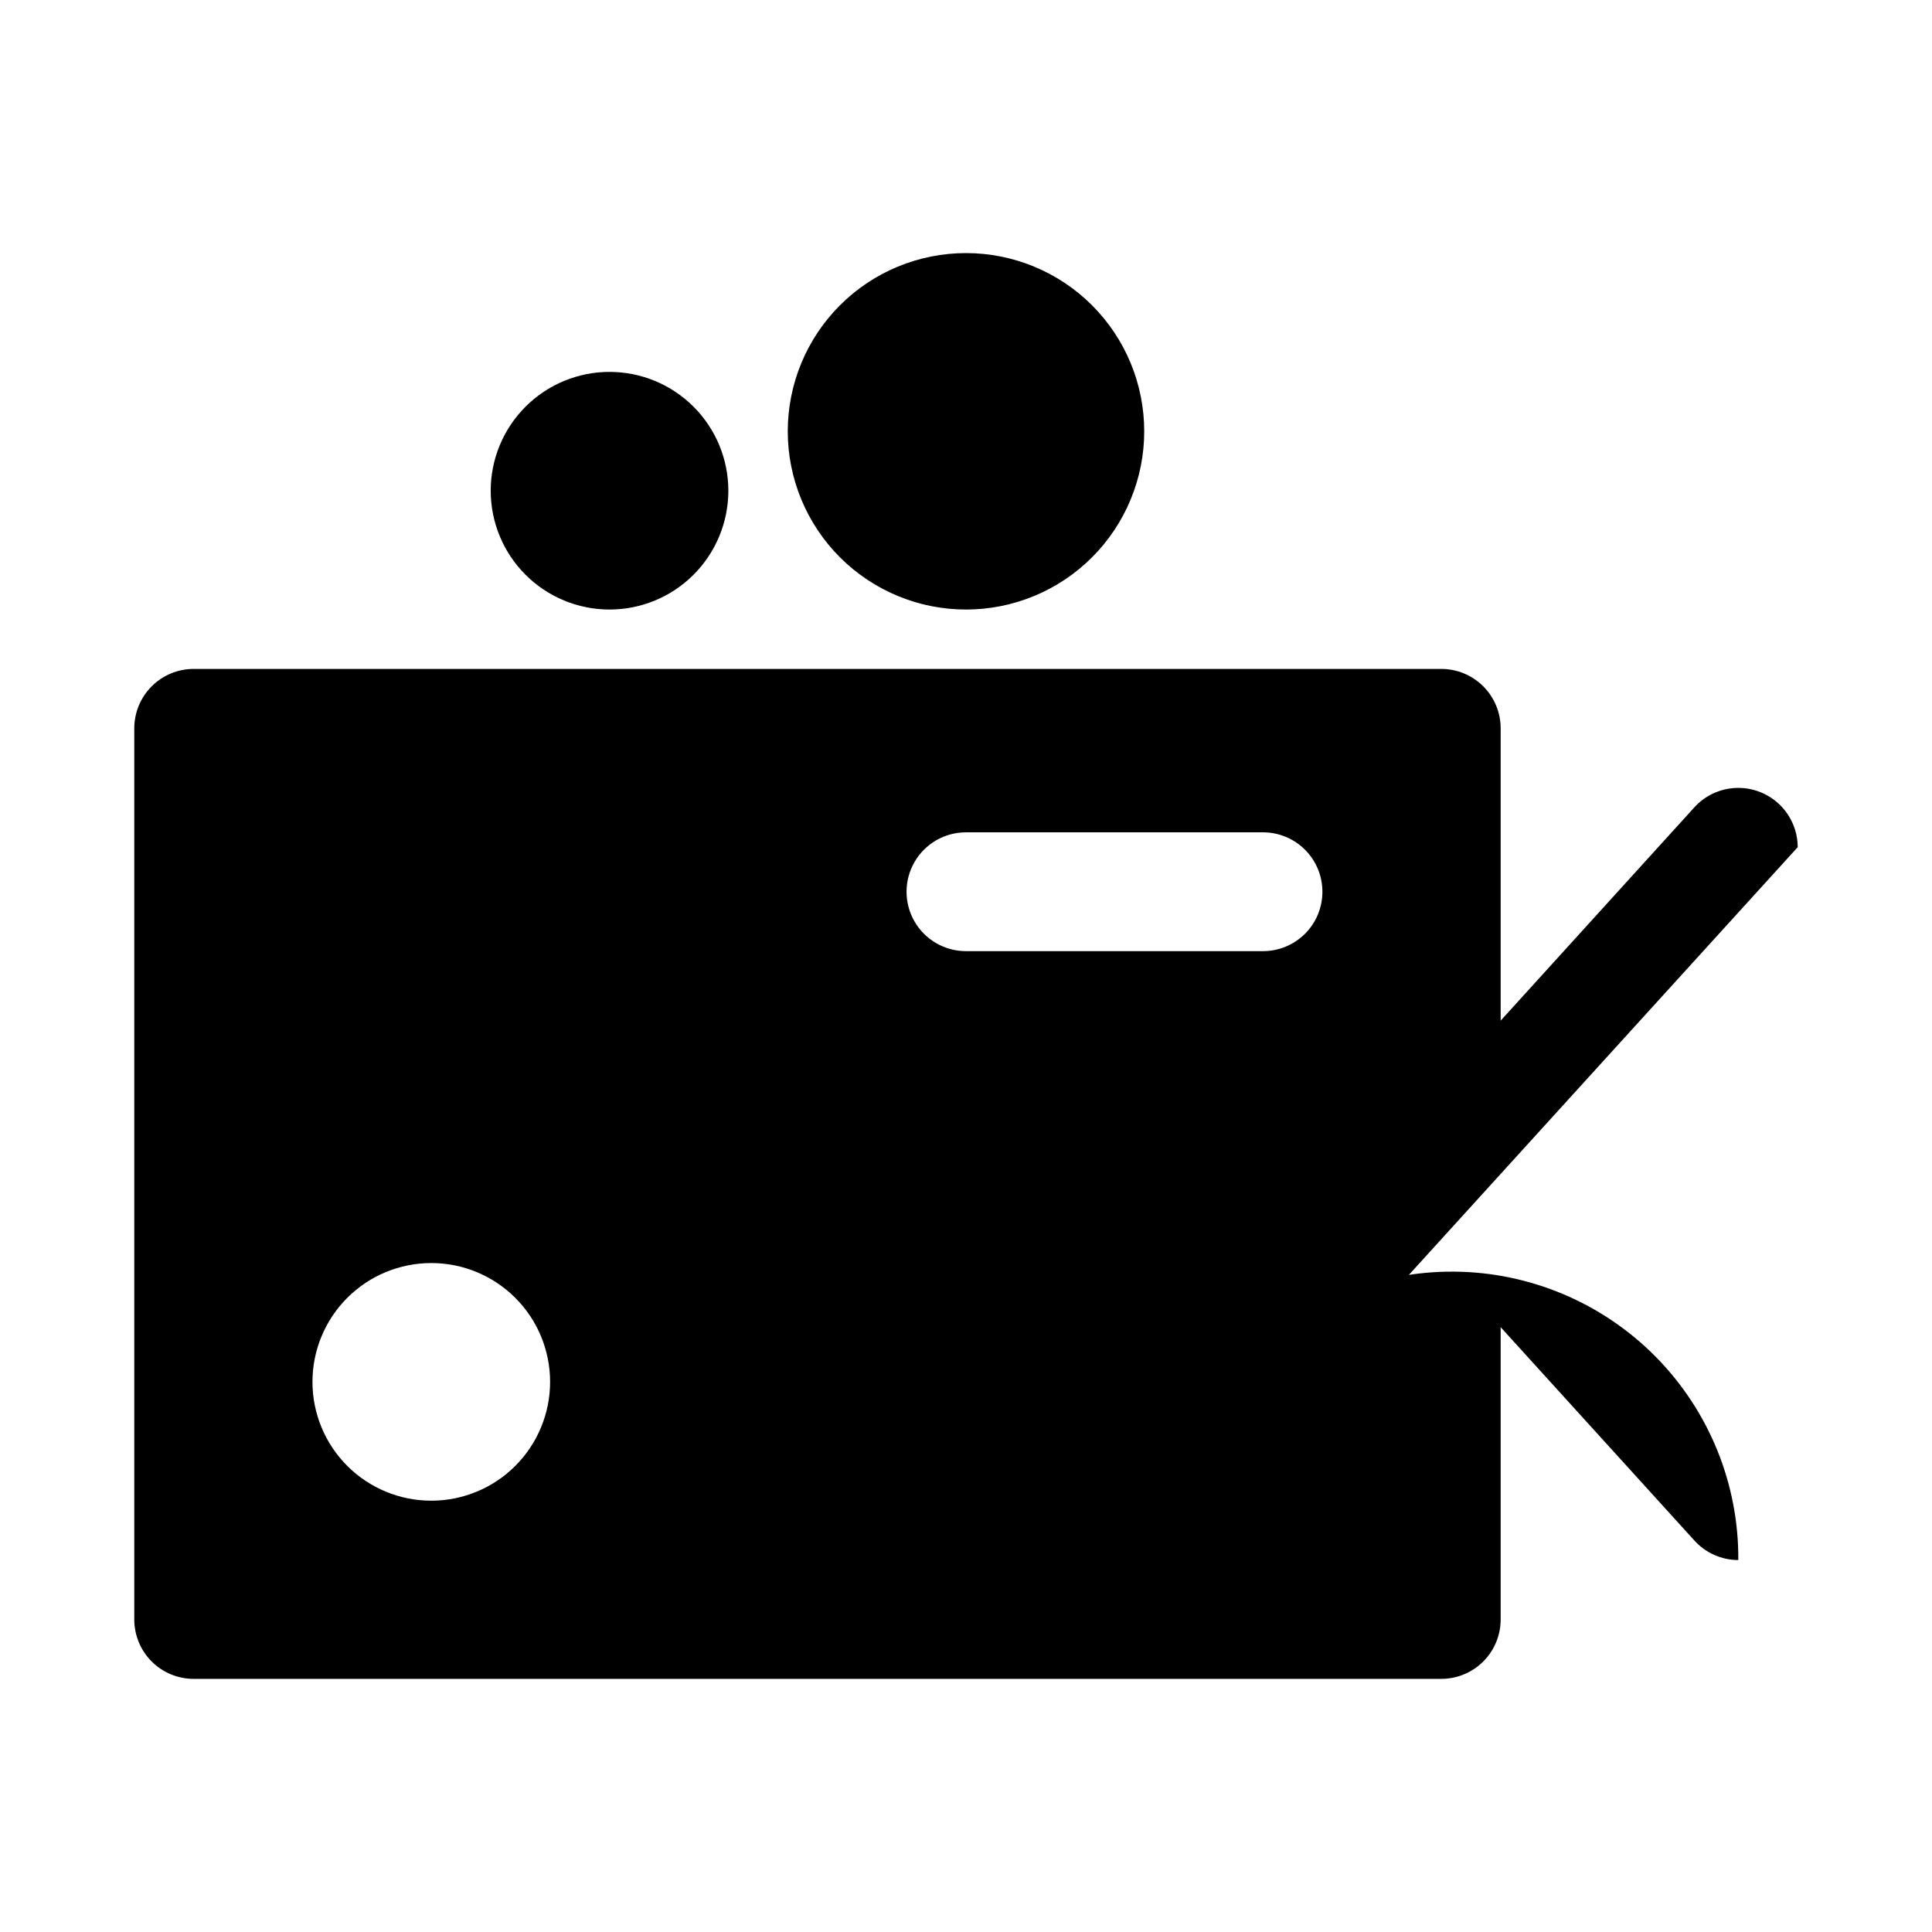
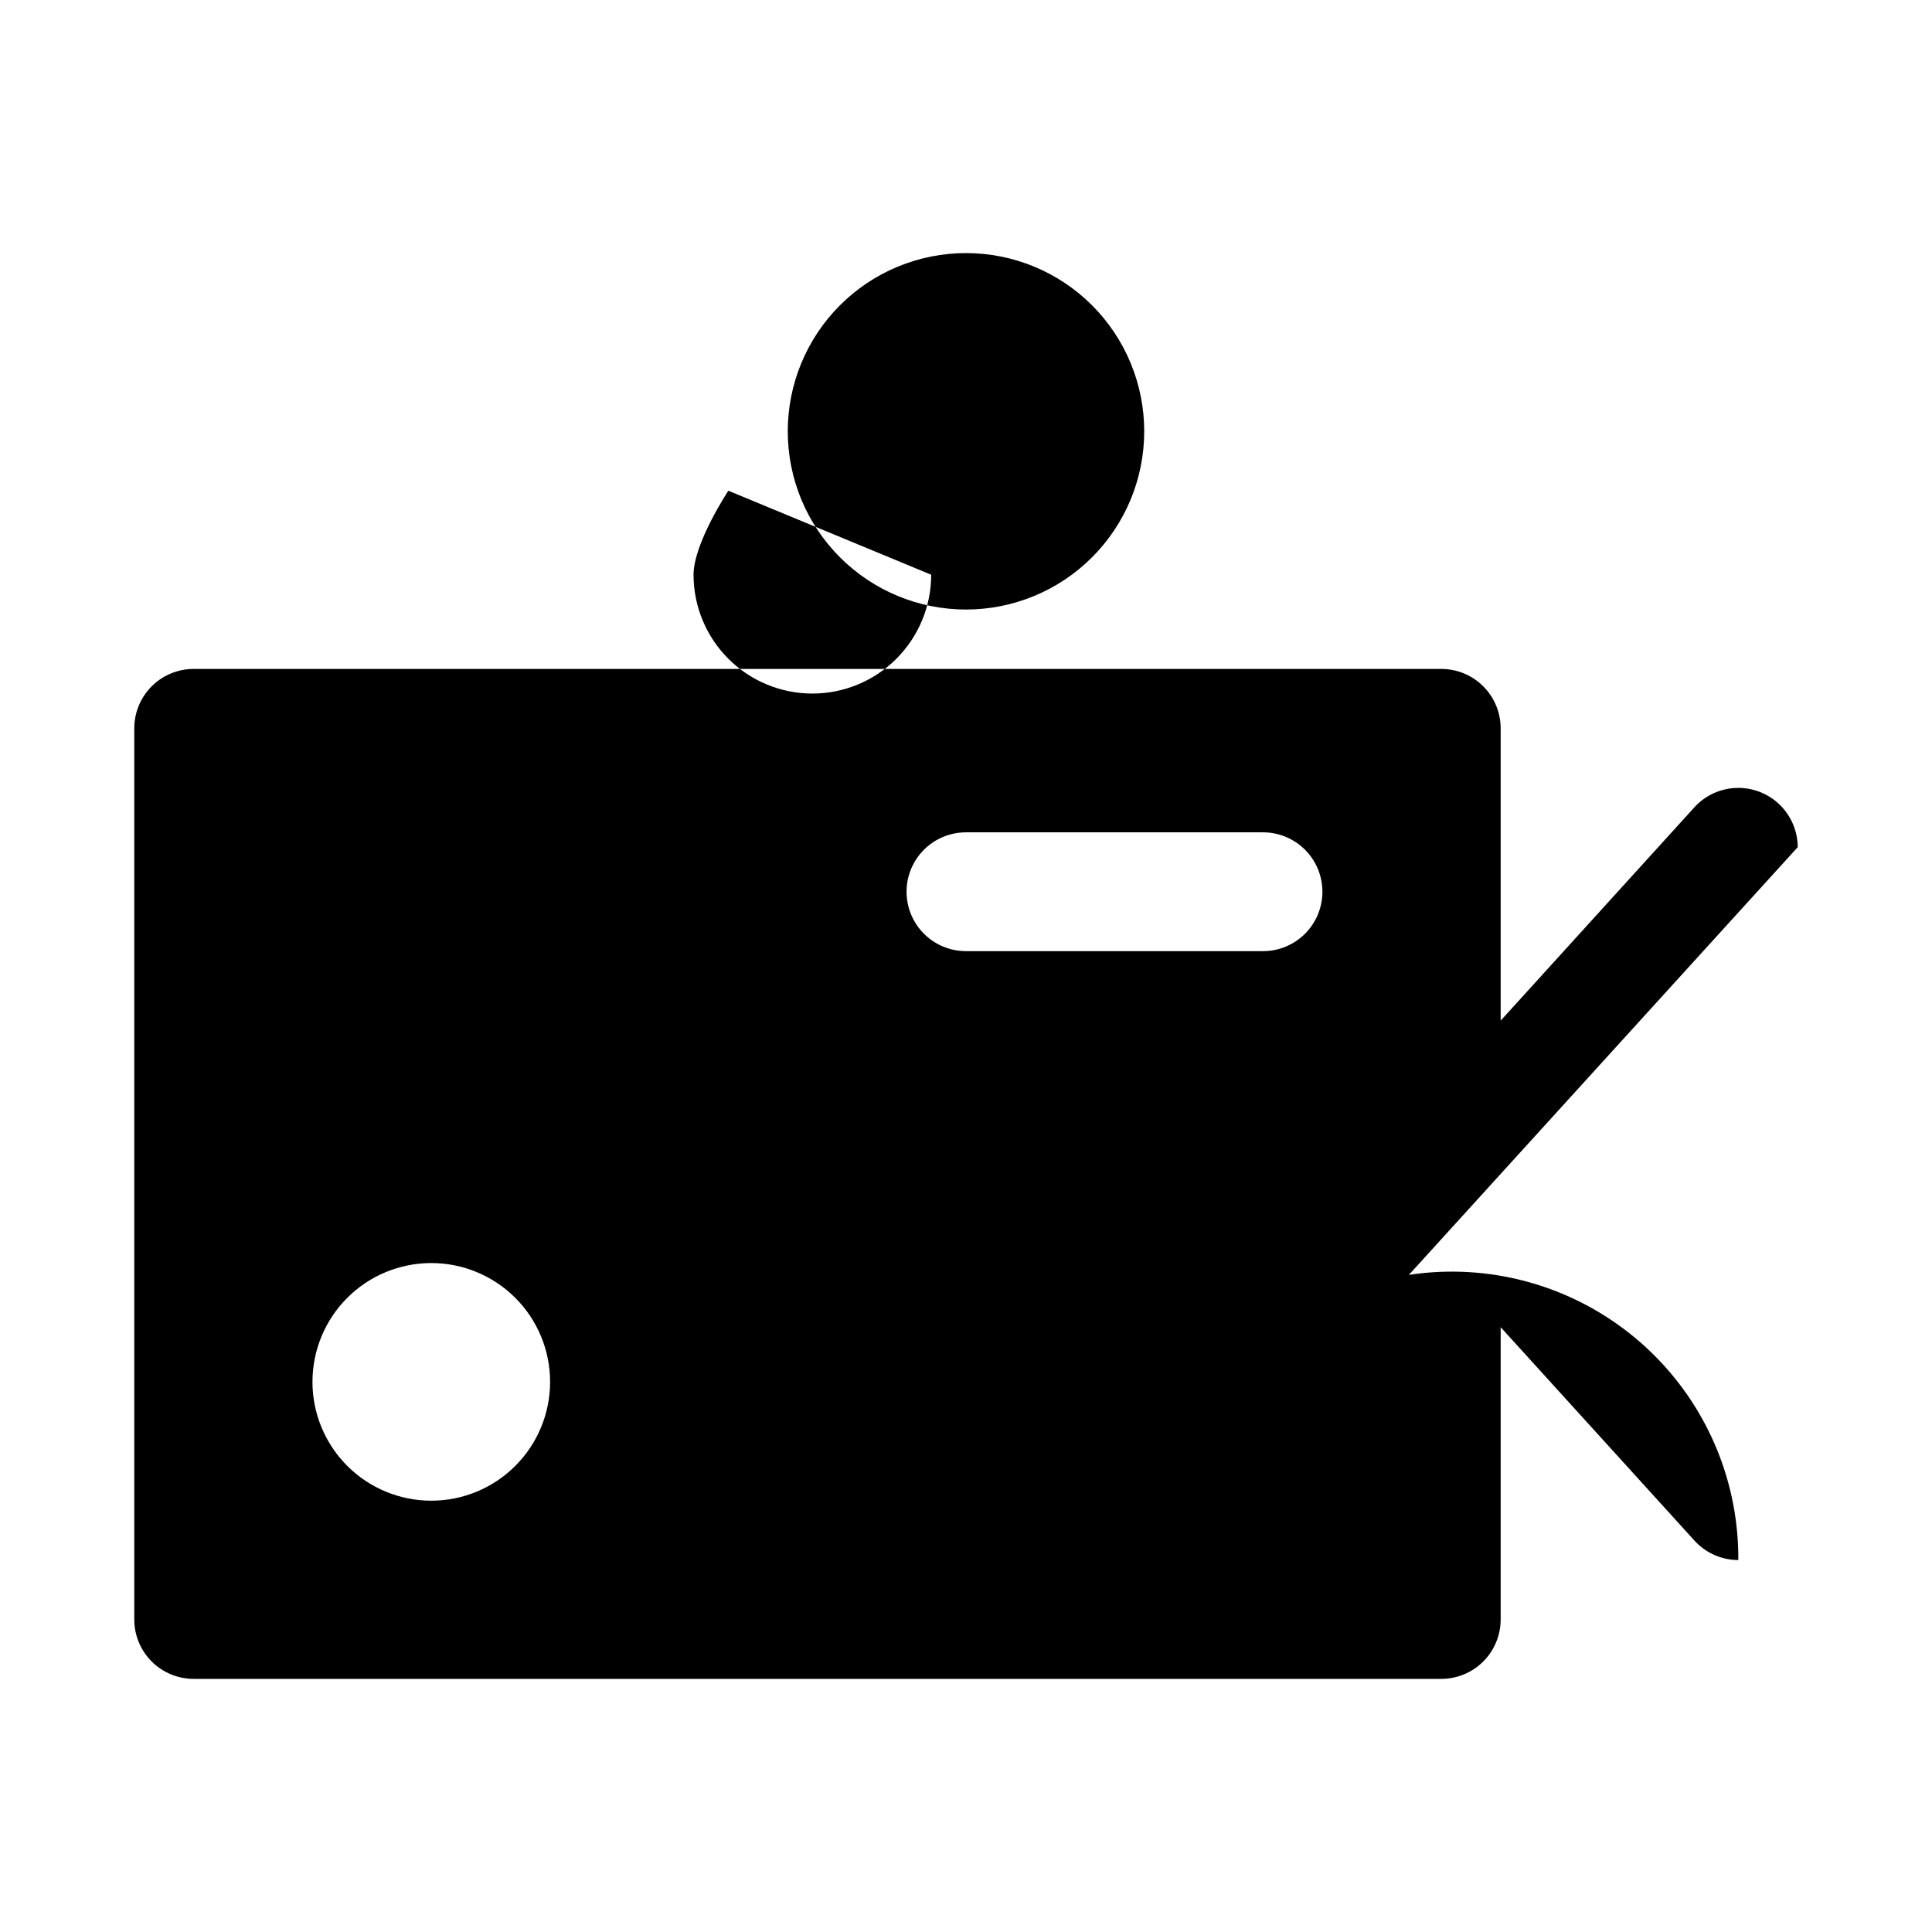
<svg xmlns="http://www.w3.org/2000/svg" fill="#000000" width="800px" height="800px" version="1.1" viewBox="144 144 512 512">
-   <path d="m447.23 258.3c0 12.527-4.977 24.543-13.832 33.398-8.859 8.859-20.875 13.836-33.398 13.836-12.527 0-24.543-4.977-33.398-13.836-8.859-8.855-13.836-20.871-13.836-33.398 0-12.527 4.977-24.539 13.836-33.398 8.855-8.855 20.871-13.832 33.398-13.832 12.523 0 24.539 4.977 33.398 13.832 8.855 8.859 13.832 20.871 13.832 33.398zm-110.21 15.746c0-8.352-3.32-16.359-9.223-22.266-5.906-5.906-13.914-9.223-22.266-9.223-8.352 0-16.359 3.316-22.266 9.223s-9.223 13.914-9.223 22.266 3.316 16.359 9.223 22.266c5.906 5.902 13.914 9.223 22.266 9.223 8.352 0 16.359-3.32 22.266-9.223 5.902-5.906 9.223-13.914 9.223-22.266zm-31.488 0m314.88 94.465-157.44 173.18c-0.012 3.172-0.977 6.266-2.777 8.879-1.797 2.613-4.344 4.621-7.301 5.762 0.145-20.125 8.281-39.371 22.617-53.496 14.332-14.129 33.695-21.984 53.82-21.84 20.125 0.148 39.371 8.281 53.5 22.617 14.125 14.336 21.98 33.695 21.836 53.82-4.445-0.008-8.676-1.895-11.652-5.195l-51.324-56.52v77.461c0 4.176-1.66 8.18-4.613 11.133-2.949 2.953-6.957 4.609-11.133 4.609h-330.62c-4.176 0-8.18-1.656-11.133-4.609-2.949-2.953-4.609-6.957-4.609-11.133v-236.16c0-4.176 1.66-8.18 4.609-11.133 2.953-2.953 6.957-4.613 11.133-4.613h330.62c4.176 0 8.184 1.66 11.133 4.613 2.953 2.953 4.613 6.957 4.613 11.133v77.461l51.324-56.52v-0.004c2.863-3.148 6.883-5.008 11.137-5.144 4.258-0.141 8.387 1.449 11.449 4.406 3.062 2.957 4.797 7.031 4.809 11.289zm-330.63 141.7c0-8.352-3.316-16.359-9.223-22.266-5.902-5.906-13.914-9.223-22.266-9.223-8.352 0-16.359 3.316-22.266 9.223-5.902 5.906-9.223 13.914-9.223 22.266 0 8.352 3.32 16.359 9.223 22.266 5.906 5.906 13.914 9.223 22.266 9.223 8.352 0 16.363-3.316 22.266-9.223 5.906-5.906 9.223-13.914 9.223-22.266zm204.67-129.89c0-4.176-1.656-8.184-4.609-11.133-2.953-2.953-6.957-4.613-11.133-4.613h-78.719c-5.625 0-10.824 3-13.637 7.871-2.812 4.871-2.812 10.875 0 15.746s8.012 7.871 13.637 7.871h78.719c4.176 0 8.18-1.66 11.133-4.609 2.953-2.953 4.609-6.961 4.609-11.133z" />
+   <path d="m447.23 258.3c0 12.527-4.977 24.543-13.832 33.398-8.859 8.859-20.875 13.836-33.398 13.836-12.527 0-24.543-4.977-33.398-13.836-8.859-8.855-13.836-20.871-13.836-33.398 0-12.527 4.977-24.539 13.836-33.398 8.855-8.855 20.871-13.832 33.398-13.832 12.523 0 24.539 4.977 33.398 13.832 8.855 8.859 13.832 20.871 13.832 33.398zm-110.21 15.746s-9.223 13.914-9.223 22.266 3.316 16.359 9.223 22.266c5.906 5.902 13.914 9.223 22.266 9.223 8.352 0 16.359-3.32 22.266-9.223 5.902-5.906 9.223-13.914 9.223-22.266zm-31.488 0m314.88 94.465-157.44 173.18c-0.012 3.172-0.977 6.266-2.777 8.879-1.797 2.613-4.344 4.621-7.301 5.762 0.145-20.125 8.281-39.371 22.617-53.496 14.332-14.129 33.695-21.984 53.82-21.84 20.125 0.148 39.371 8.281 53.5 22.617 14.125 14.336 21.98 33.695 21.836 53.82-4.445-0.008-8.676-1.895-11.652-5.195l-51.324-56.52v77.461c0 4.176-1.66 8.18-4.613 11.133-2.949 2.953-6.957 4.609-11.133 4.609h-330.62c-4.176 0-8.18-1.656-11.133-4.609-2.949-2.953-4.609-6.957-4.609-11.133v-236.16c0-4.176 1.66-8.18 4.609-11.133 2.953-2.953 6.957-4.613 11.133-4.613h330.62c4.176 0 8.184 1.66 11.133 4.613 2.953 2.953 4.613 6.957 4.613 11.133v77.461l51.324-56.52v-0.004c2.863-3.148 6.883-5.008 11.137-5.144 4.258-0.141 8.387 1.449 11.449 4.406 3.062 2.957 4.797 7.031 4.809 11.289zm-330.63 141.7c0-8.352-3.316-16.359-9.223-22.266-5.902-5.906-13.914-9.223-22.266-9.223-8.352 0-16.359 3.316-22.266 9.223-5.902 5.906-9.223 13.914-9.223 22.266 0 8.352 3.32 16.359 9.223 22.266 5.906 5.906 13.914 9.223 22.266 9.223 8.352 0 16.363-3.316 22.266-9.223 5.906-5.906 9.223-13.914 9.223-22.266zm204.67-129.89c0-4.176-1.656-8.184-4.609-11.133-2.953-2.953-6.957-4.613-11.133-4.613h-78.719c-5.625 0-10.824 3-13.637 7.871-2.812 4.871-2.812 10.875 0 15.746s8.012 7.871 13.637 7.871h78.719c4.176 0 8.18-1.66 11.133-4.609 2.953-2.953 4.609-6.961 4.609-11.133z" />
</svg>